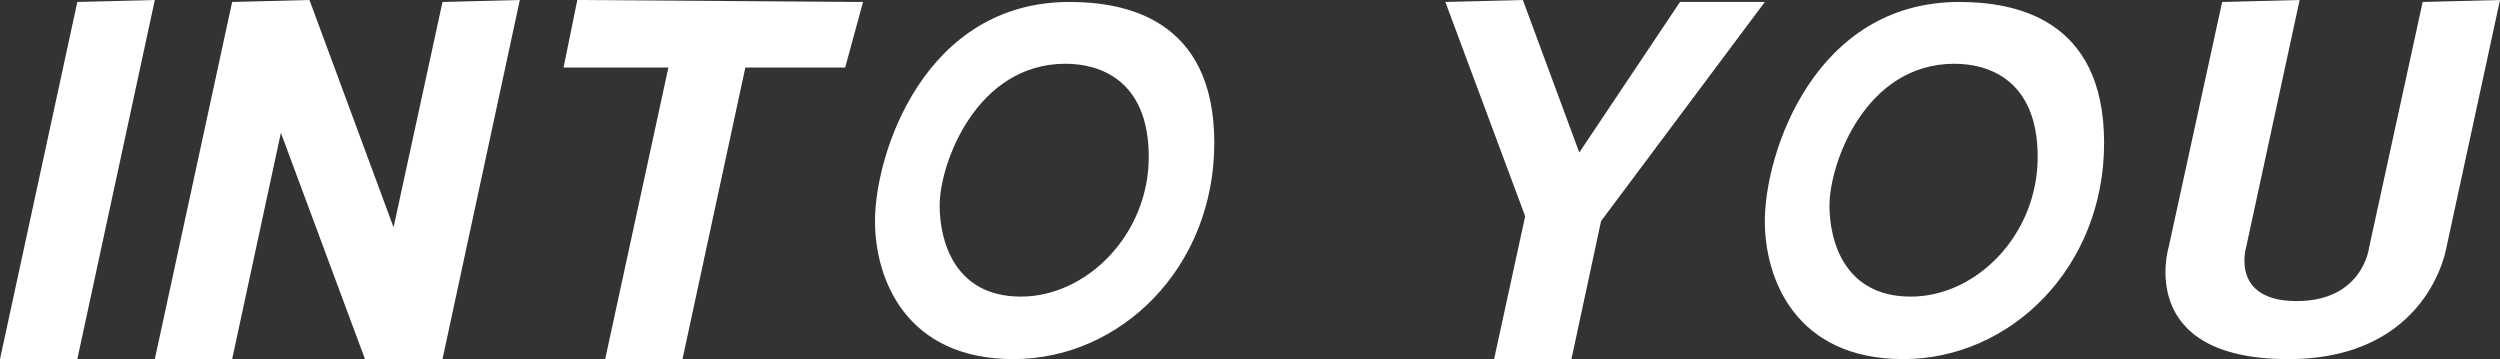
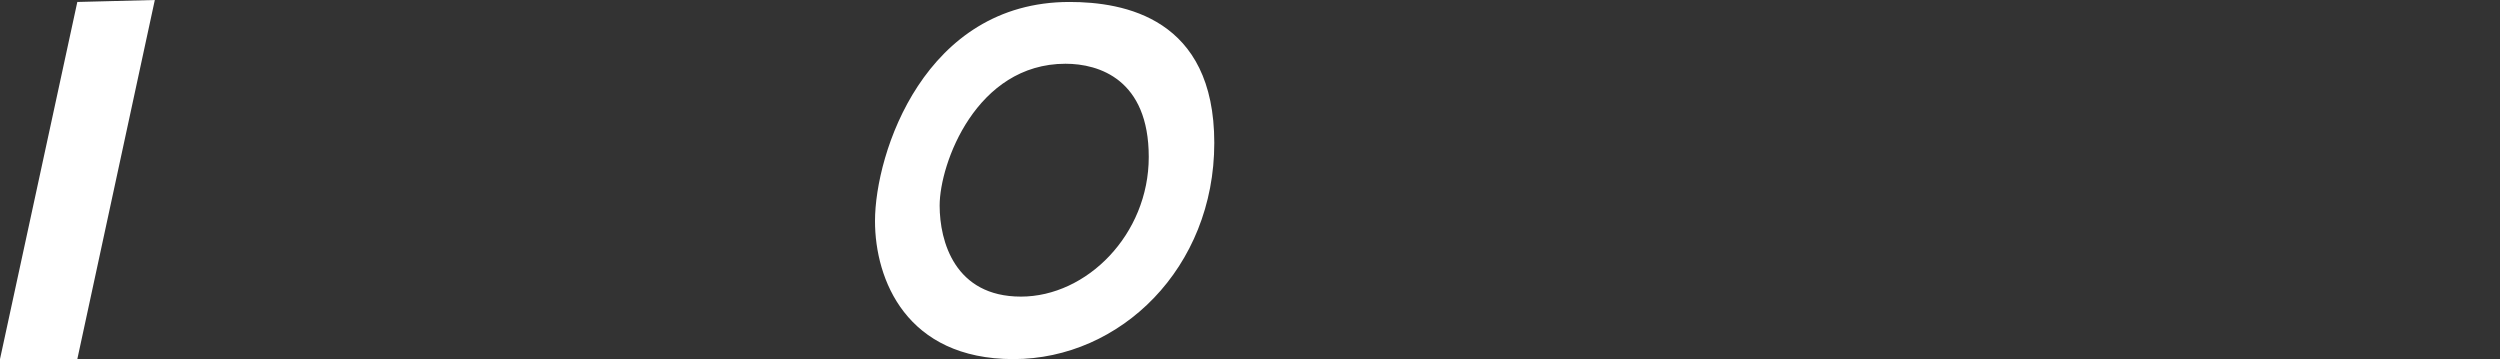
<svg xmlns="http://www.w3.org/2000/svg" id="_Слой_1" data-name="Слой 1" viewBox="0 0 140 20.11">
  <rect x="0" y="0" width="140" height="20.11" fill="#333333" stroke="none" />
  <defs>
    <style> .cls-1, .cls-2 { fill: #fff; } .cls-2 { isolation: isolate; } </style>
  </defs>
  <polygon class="cls-1" points="4.33 .11 0 20.11 4.33 20.11 8.67 0 4.33 .11" />
-   <polygon class="cls-2" points="22.04 12.73 17.33 0 13 .11 8.67 20.11 13 20.11 15.73 7.44 20.44 20.11 24.78 20.11 29.11 0 24.78 .11 22.04 12.73" />
-   <path class="cls-2" d="M135.67.11l-3,13.75s-.34,3-4.06,3-2.83-3-2.83-3L128.78,0l-4.34.11-3,13.75s-1.88,6.25,6.7,6.25c7.89,0,8.86-6.25,8.86-6.25l3-13.86-4.33.11Z" />
-   <polygon class="cls-1" points="31.56 3.78 37.43 3.78 33.89 20.11 38.22 20.11 41.74 3.78 47.33 3.78 48.33 .11 32.33 0 31.56 3.78" />
-   <polygon class="cls-1" points="98.83 .11 94.08 .11 88.44 8.54 85.28 0 80.94 .11 85.41 12.11 83.67 20.11 88 20.11 89.66 12.38 89.66 12.38 98.83 .11" />
  <path class="cls-2" d="M59.89.11c-8.11,0-10.89,8.46-10.89,12.27,0,3.27,1.75,7.73,7.75,7.73s11.25-5.11,11.25-12.11S62.94.11,59.89.11ZM57.17,16.61c-3.7,0-4.55-3.09-4.55-5.1,0-2.35,2.05-7.94,7.05-7.94,1.88,0,4.66.88,4.66,5.22s-3.47,7.82-7.16,7.82Z" />
-   <path class="cls-2" d="M109.72.11c-8.11,0-10.89,8.46-10.89,12.27,0,3.27,1.75,7.73,7.75,7.73s11.25-5.11,11.25-12.11S112.78.11,109.72.11ZM107,16.61c-3.7,0-4.55-3.09-4.55-5.1,0-2.35,2-7.94,7-7.94,1.88,0,4.66.88,4.66,5.22s-3.41,7.82-7.11,7.82Z" />
</svg>